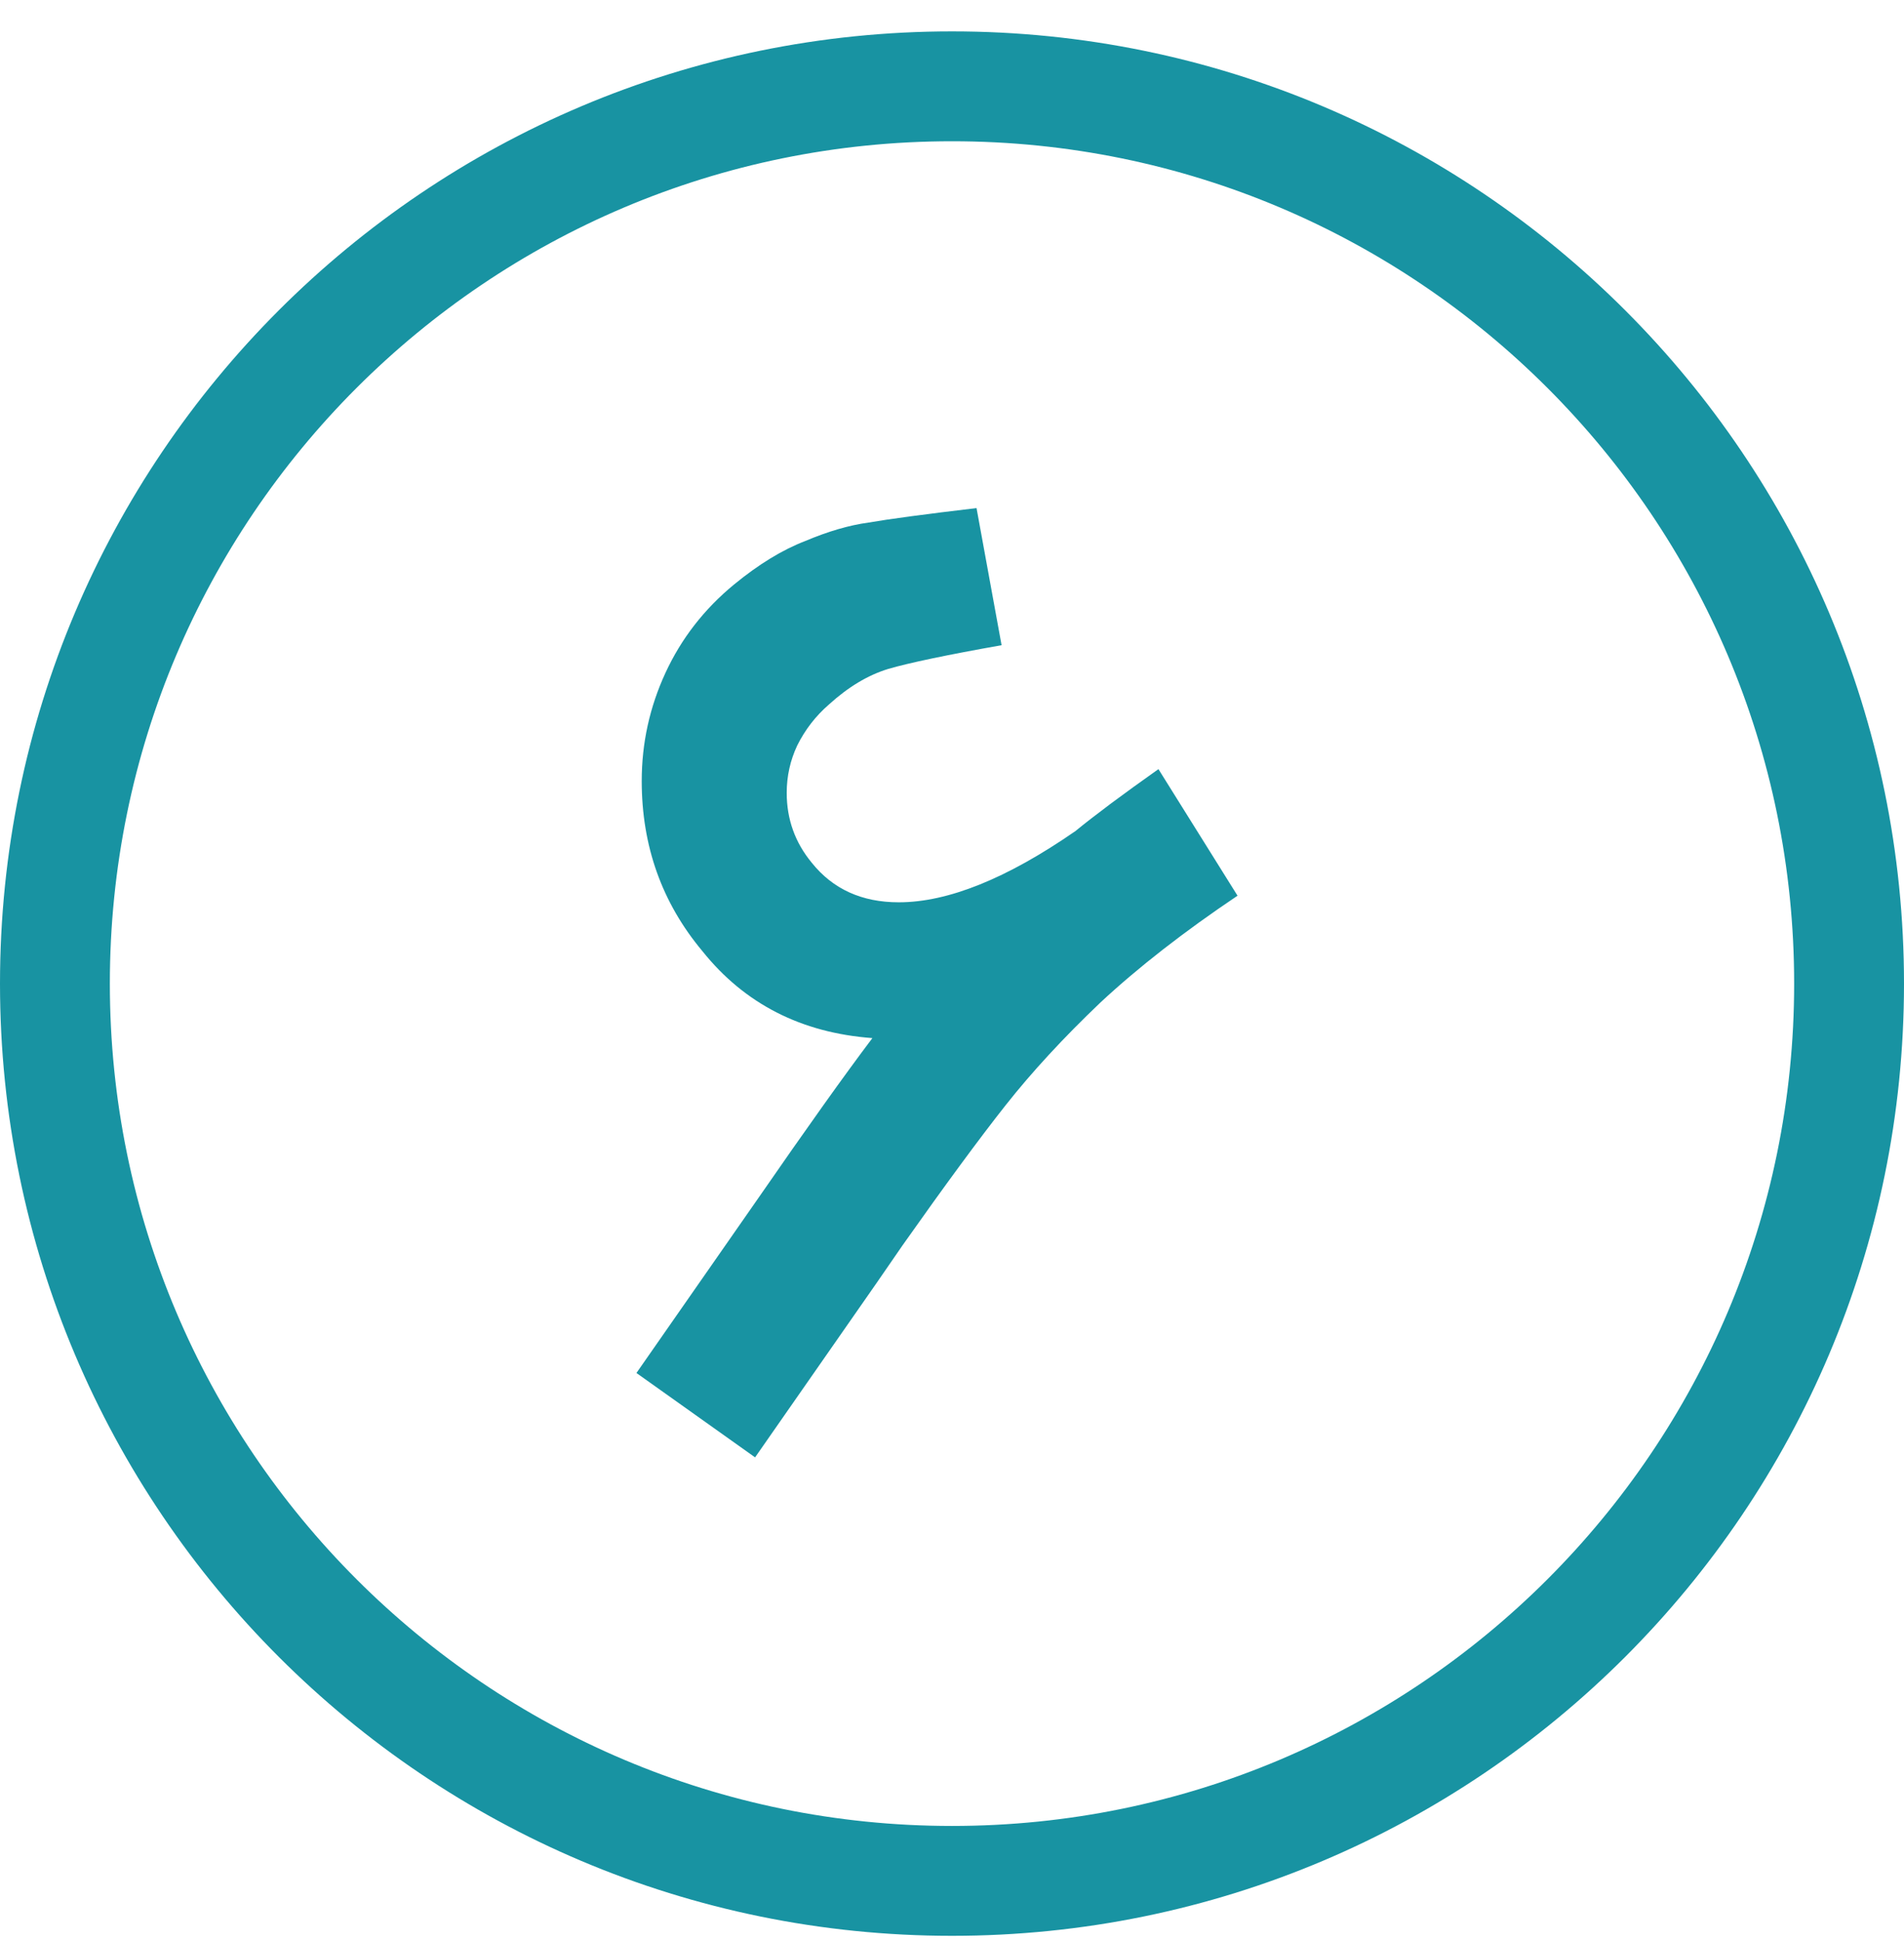
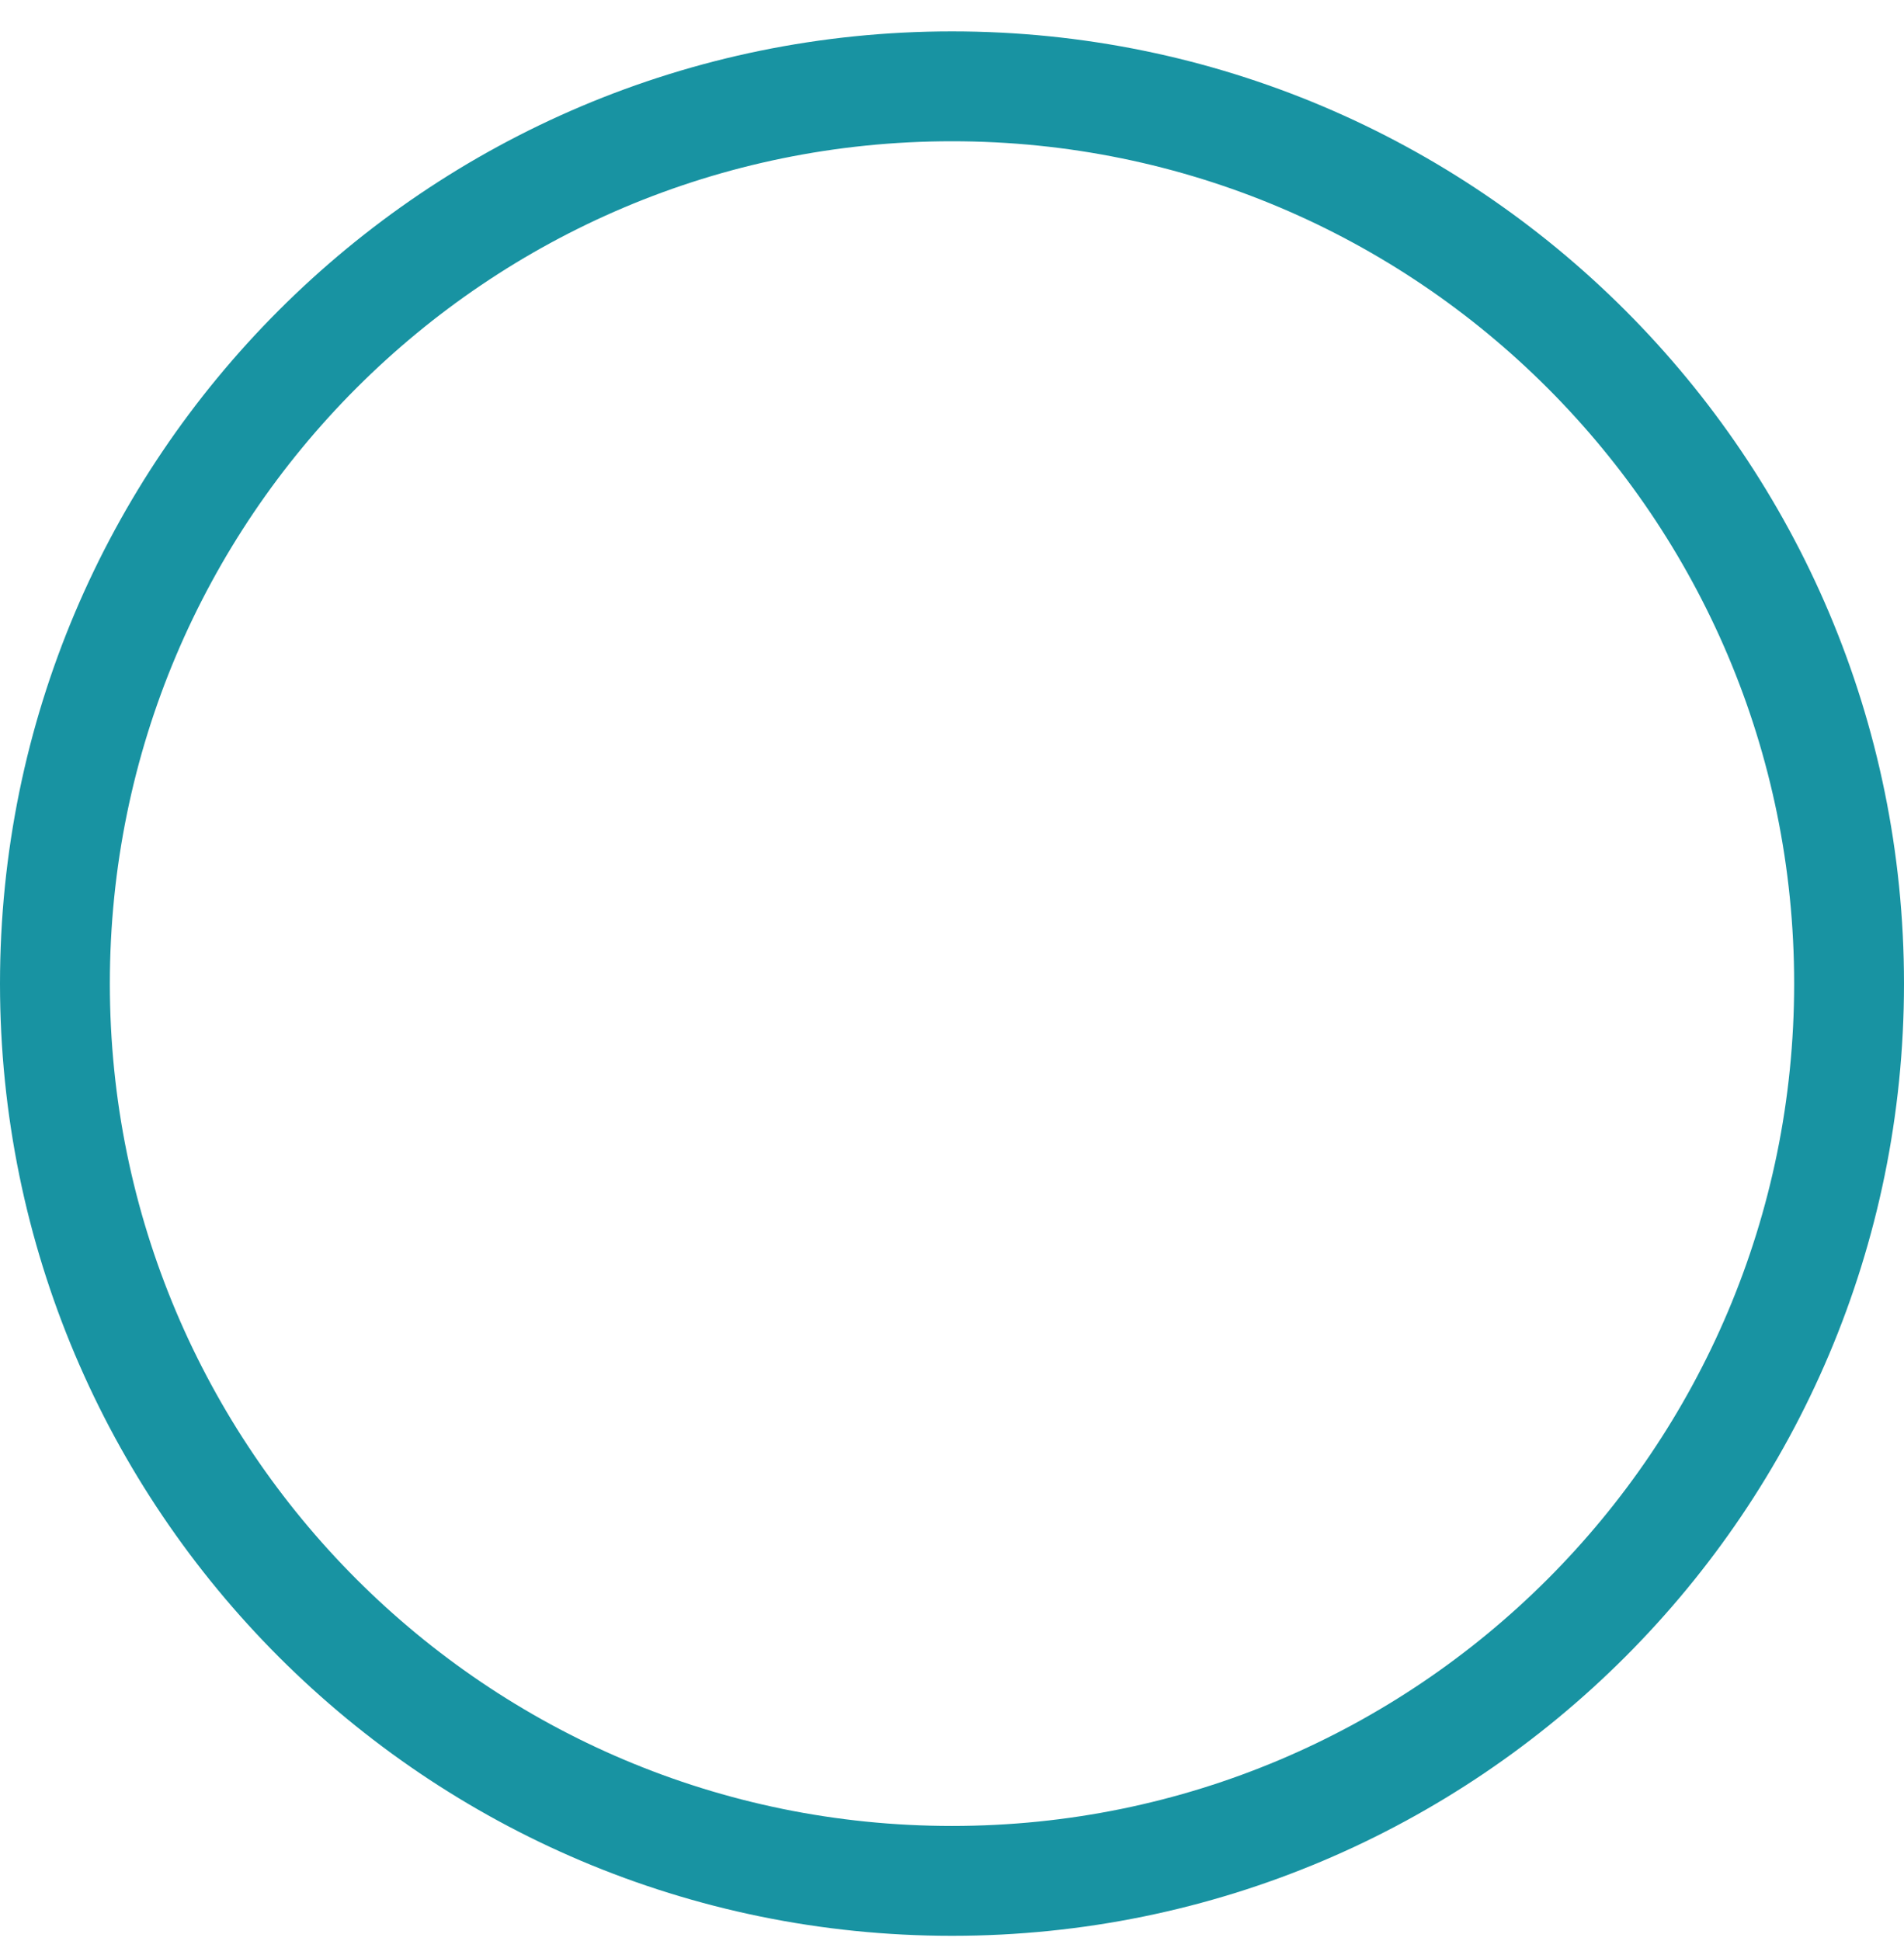
<svg xmlns="http://www.w3.org/2000/svg" width="52" height="53" viewBox="0 0 52 53" fill="none">
  <path d="M1.5 26.857C1.5 13.326 12.469 2.357 26 2.357C39.531 2.357 50.5 13.326 50.5 26.857C50.5 40.388 39.531 51.357 26 51.357C12.469 51.357 1.5 40.388 1.5 26.857Z" stroke="#1893A2" stroke-width="3" />
-   <path d="M33.798 24.457C32.334 25.441 31.086 26.413 30.054 27.373C29.046 28.333 28.182 29.269 27.462 30.181C26.742 31.093 25.806 32.365 24.654 33.997C24.606 34.069 24.366 34.417 23.934 35.041L20.622 39.793L17.382 37.489L20.694 32.737C22.038 30.793 23.082 29.329 23.826 28.345C21.882 28.201 20.334 27.409 19.182 25.969C18.078 24.649 17.526 23.101 17.526 21.325C17.526 20.293 17.742 19.309 18.174 18.373C18.606 17.437 19.23 16.633 20.046 15.961C20.718 15.409 21.366 15.013 21.99 14.773C22.614 14.509 23.19 14.341 23.718 14.269C24.27 14.173 25.254 14.041 26.67 13.873L27.354 17.617C25.866 17.881 24.834 18.097 24.258 18.265C23.706 18.433 23.166 18.757 22.638 19.237C22.278 19.549 21.99 19.921 21.774 20.353C21.582 20.761 21.486 21.193 21.486 21.649C21.486 22.369 21.714 23.005 22.17 23.557C22.746 24.277 23.538 24.637 24.546 24.637C25.89 24.637 27.498 23.989 29.37 22.693C29.898 22.261 30.654 21.697 31.638 21.001L33.798 24.457Z" fill="#1893A2" />
</svg>